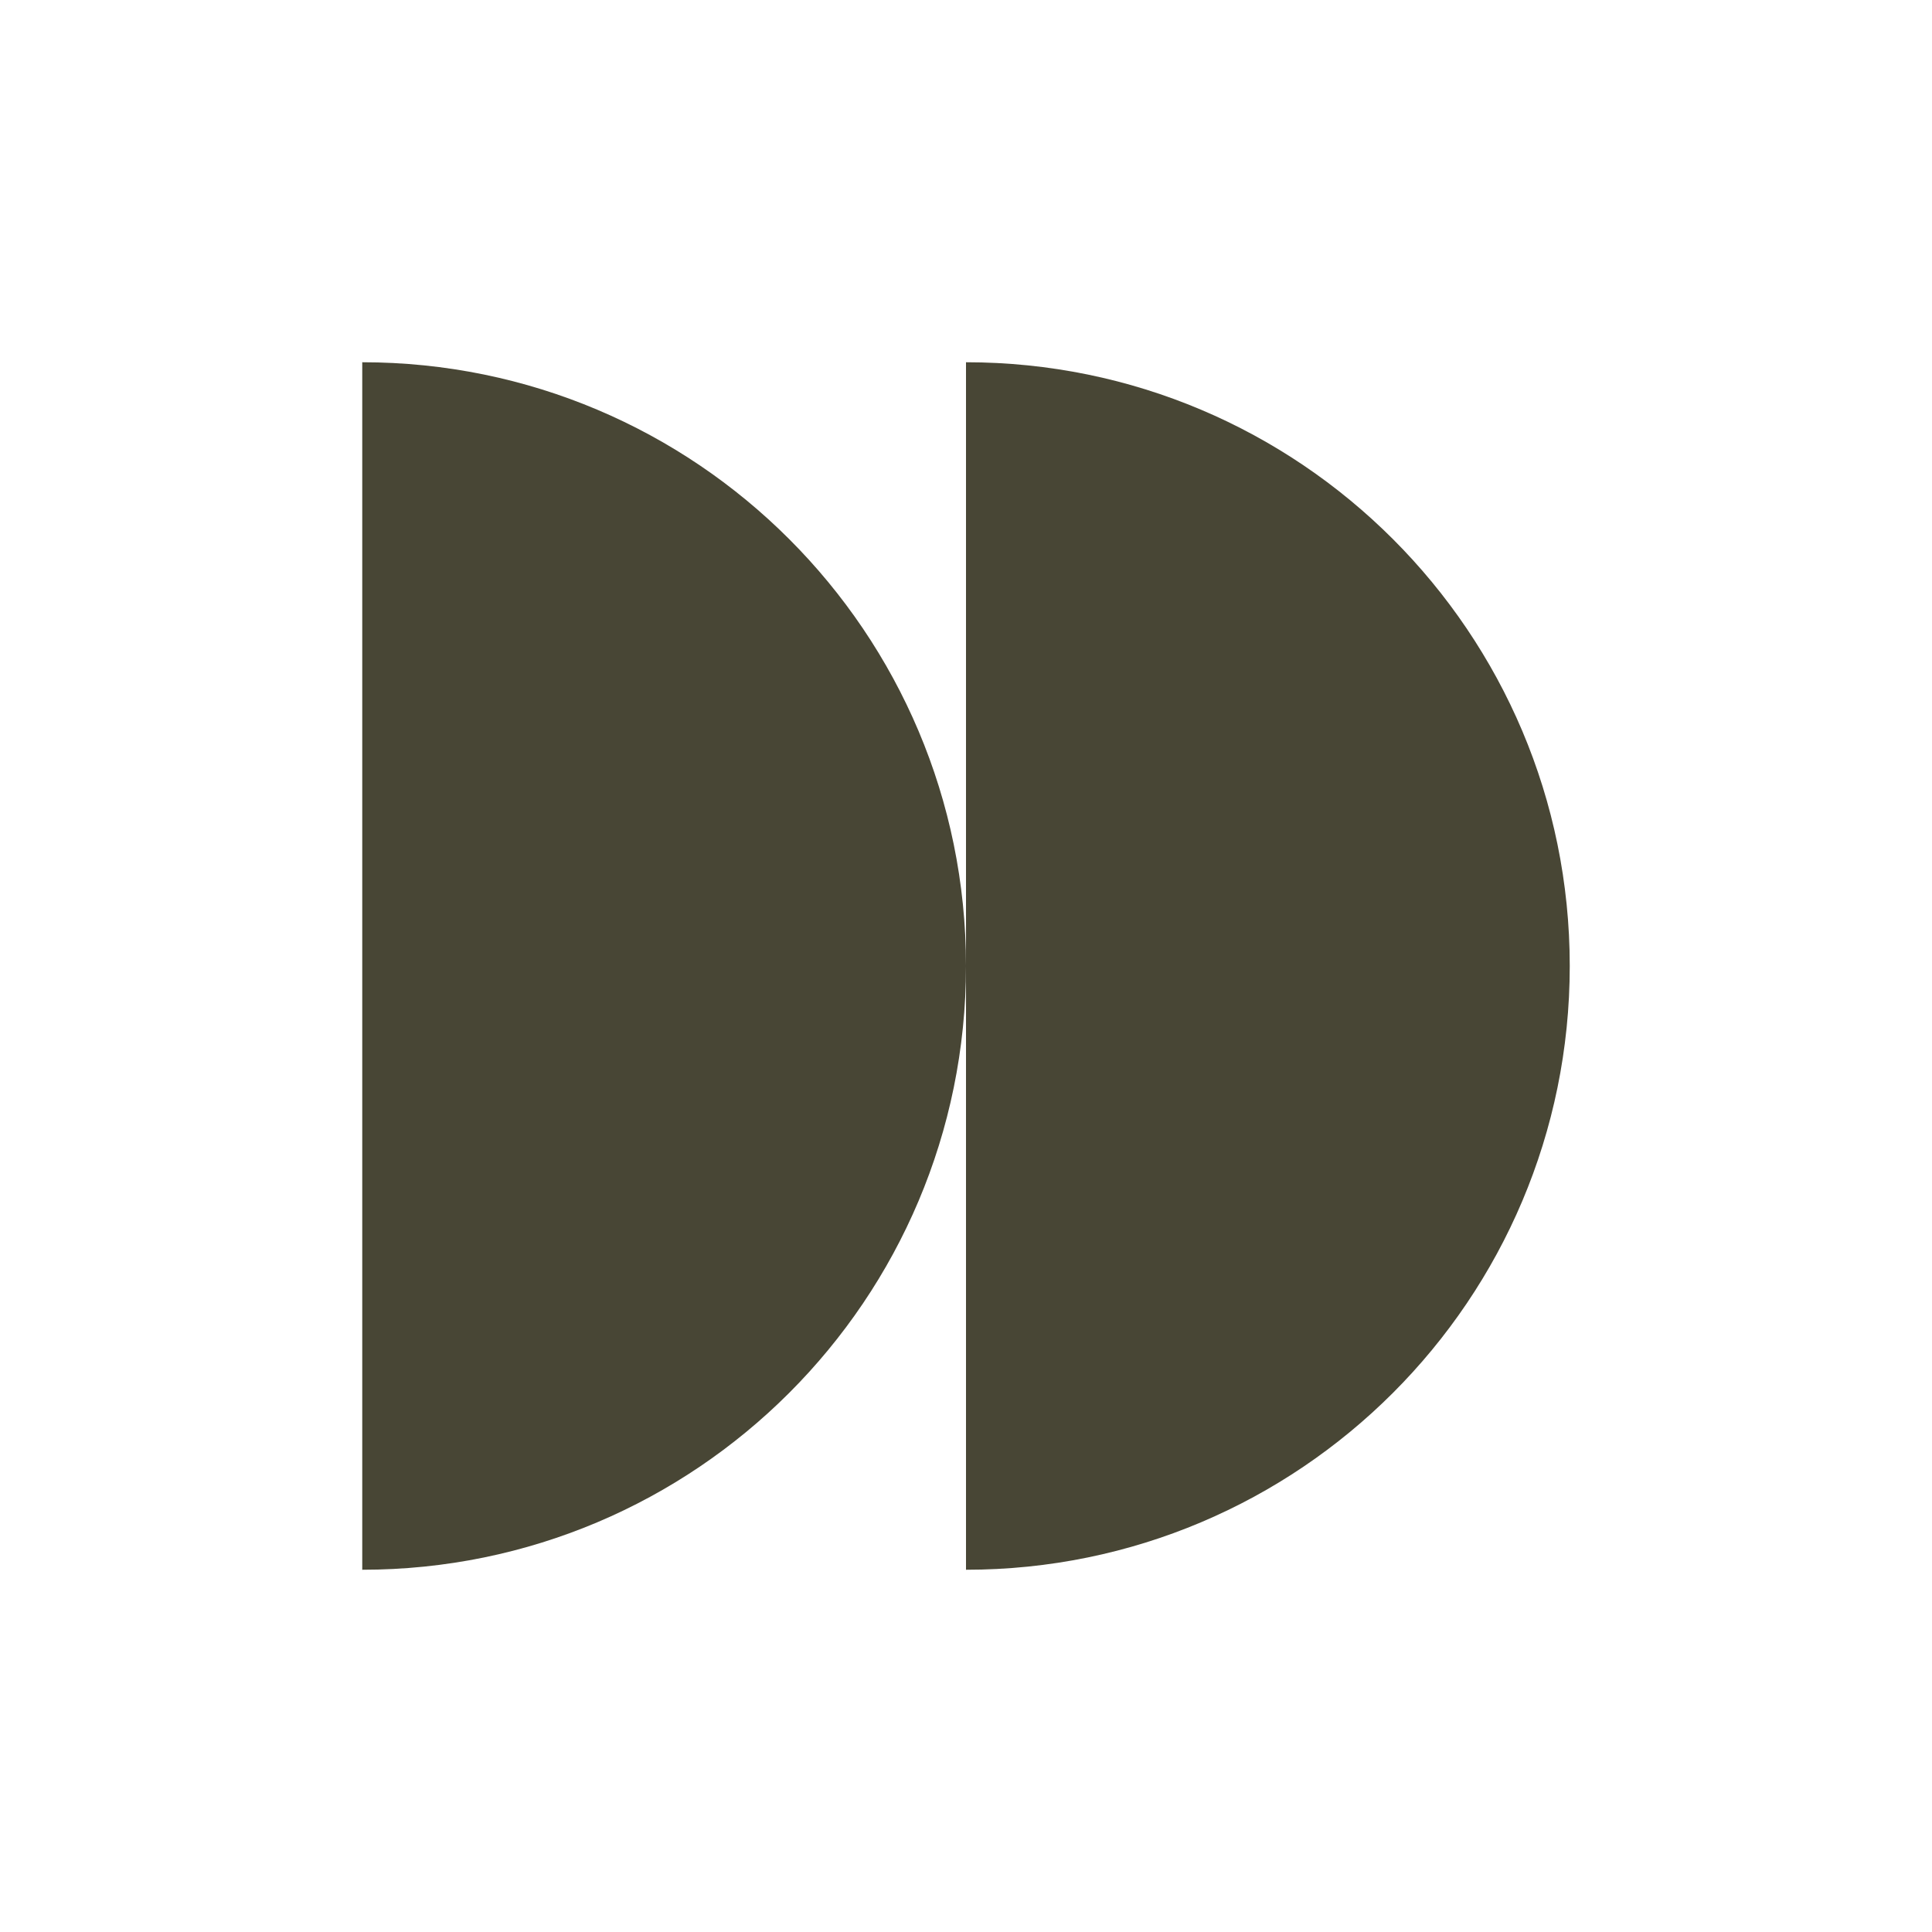
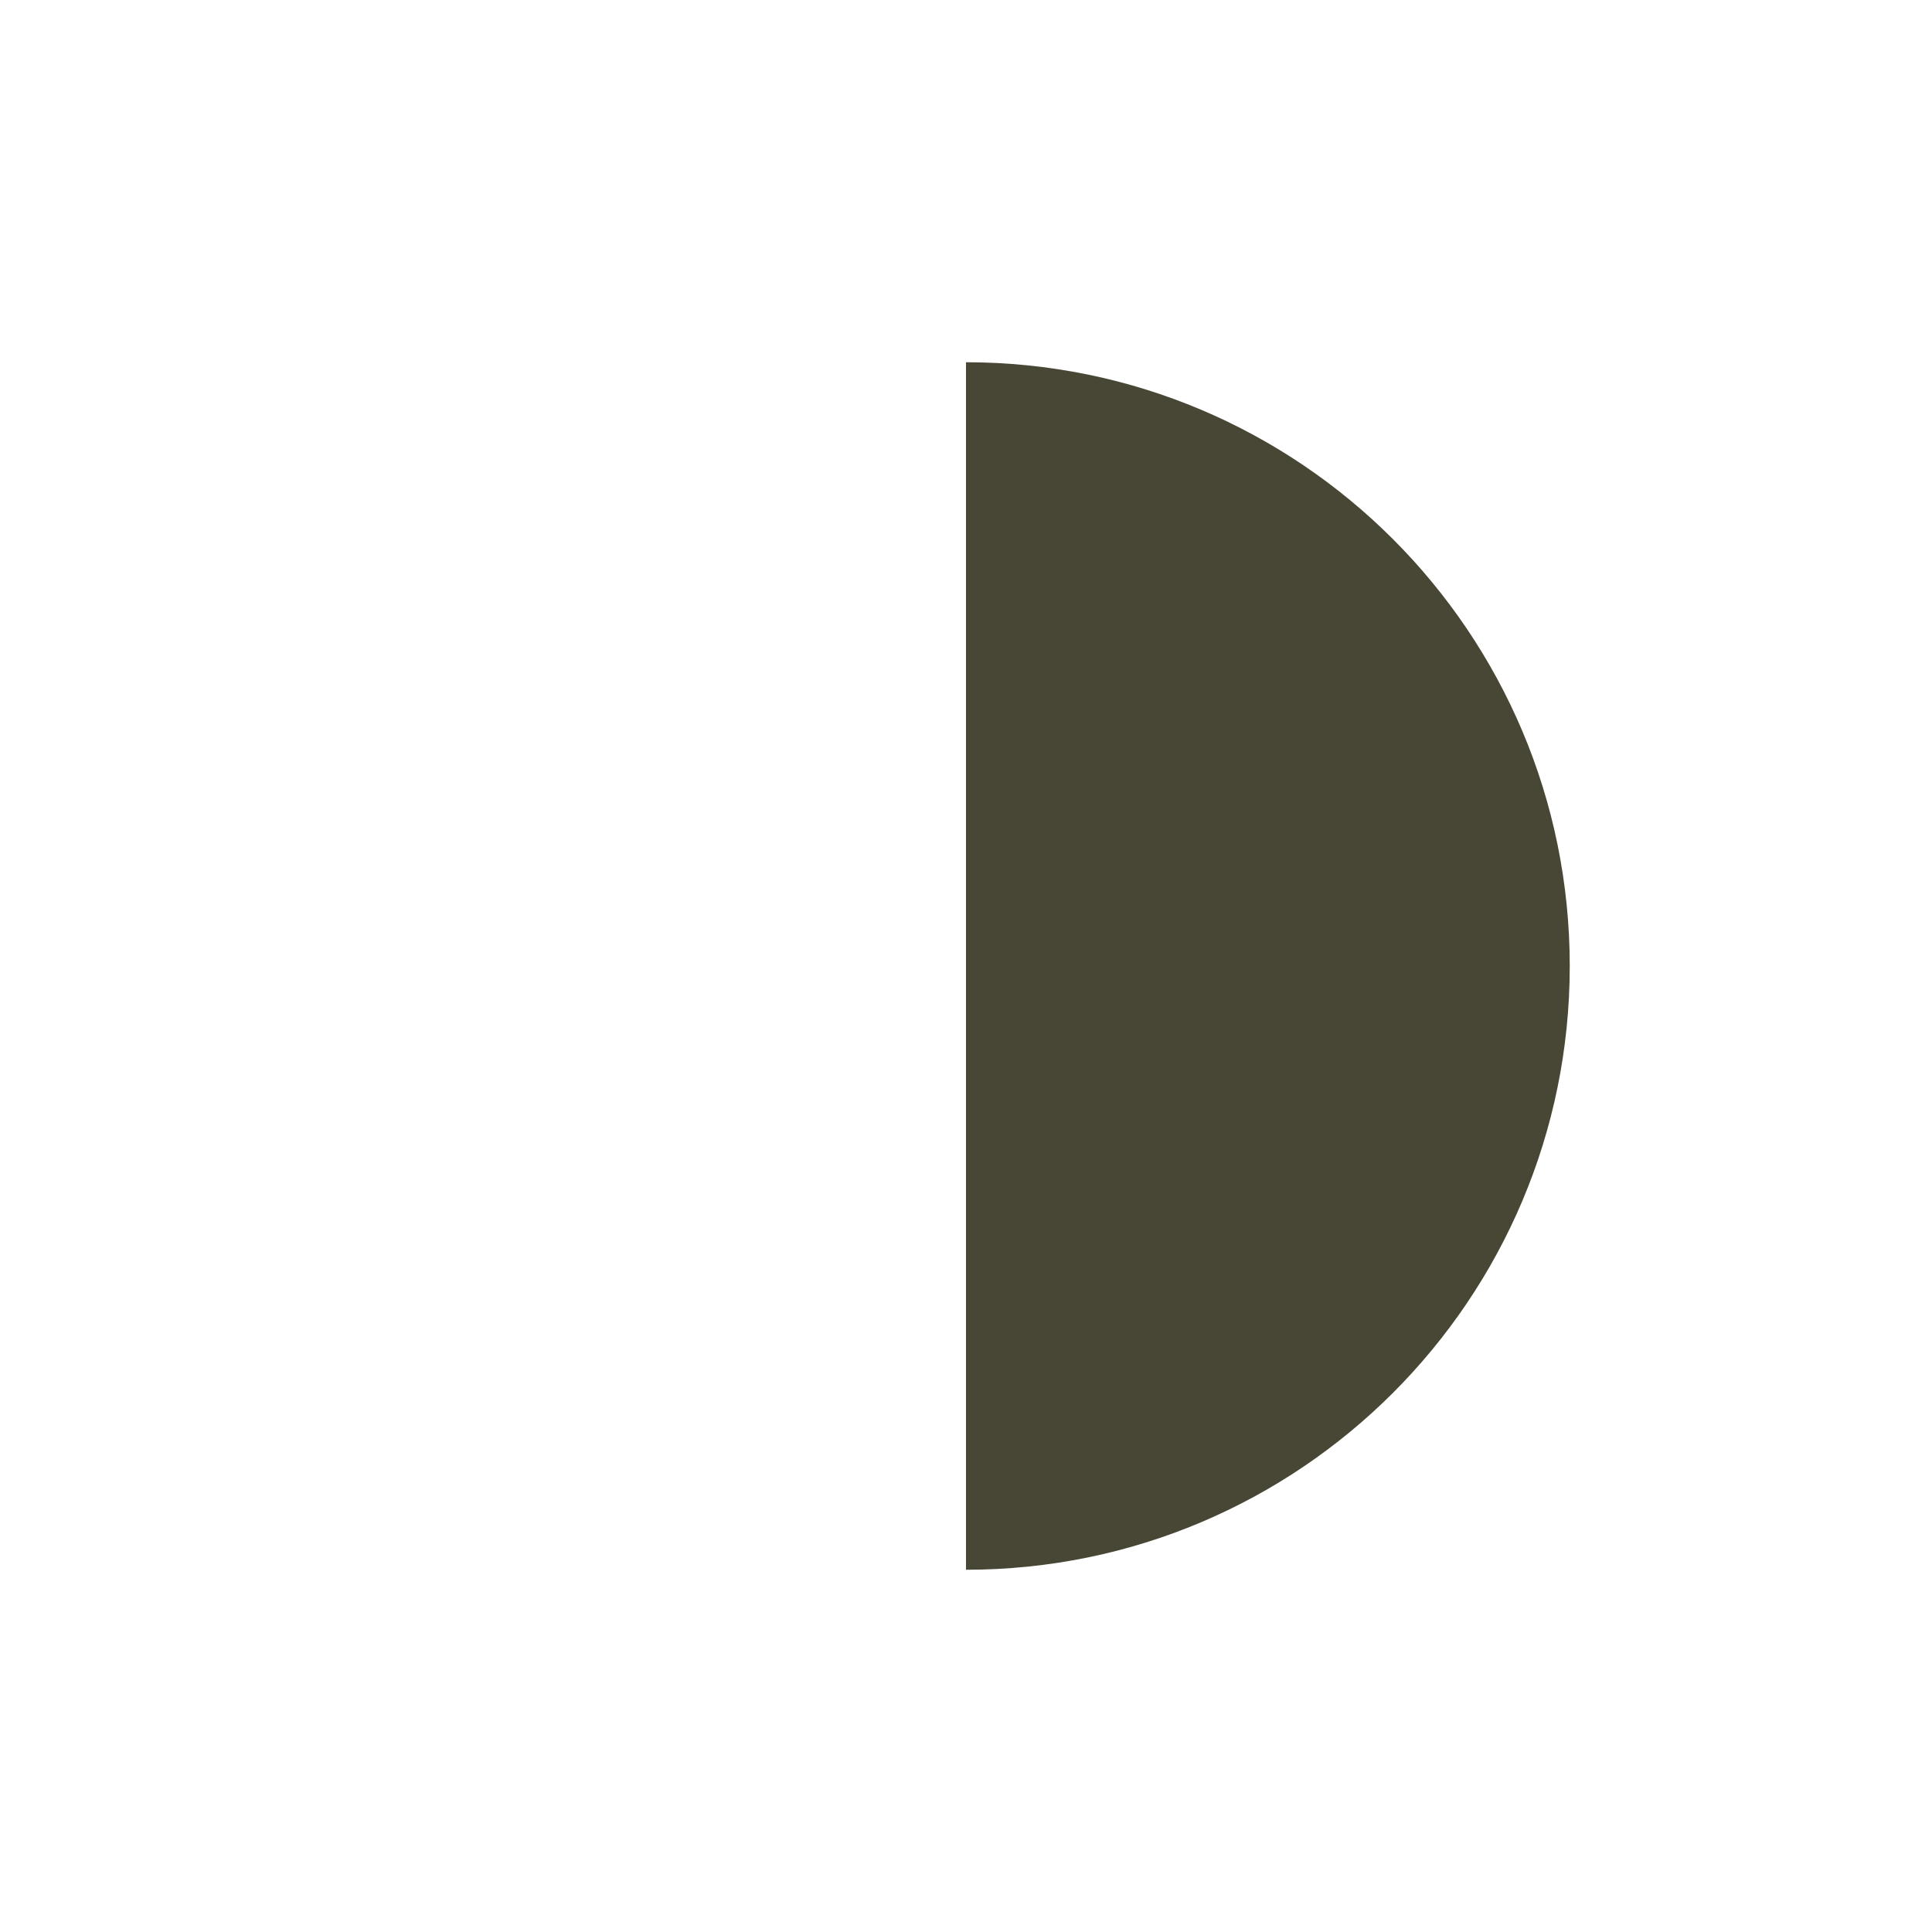
<svg xmlns="http://www.w3.org/2000/svg" width="80" height="80" viewBox="0 0 80 80" fill="none">
  <path d="M40 15C53.807 15 65 26.193 65 40C65 53.807 53.807 65 40 65V15Z" fill="#484635" />
-   <path d="M15 15C28.807 15 40 26.193 40 40C40 53.807 28.807 65 15 65V15Z" fill="#484635" />
</svg>